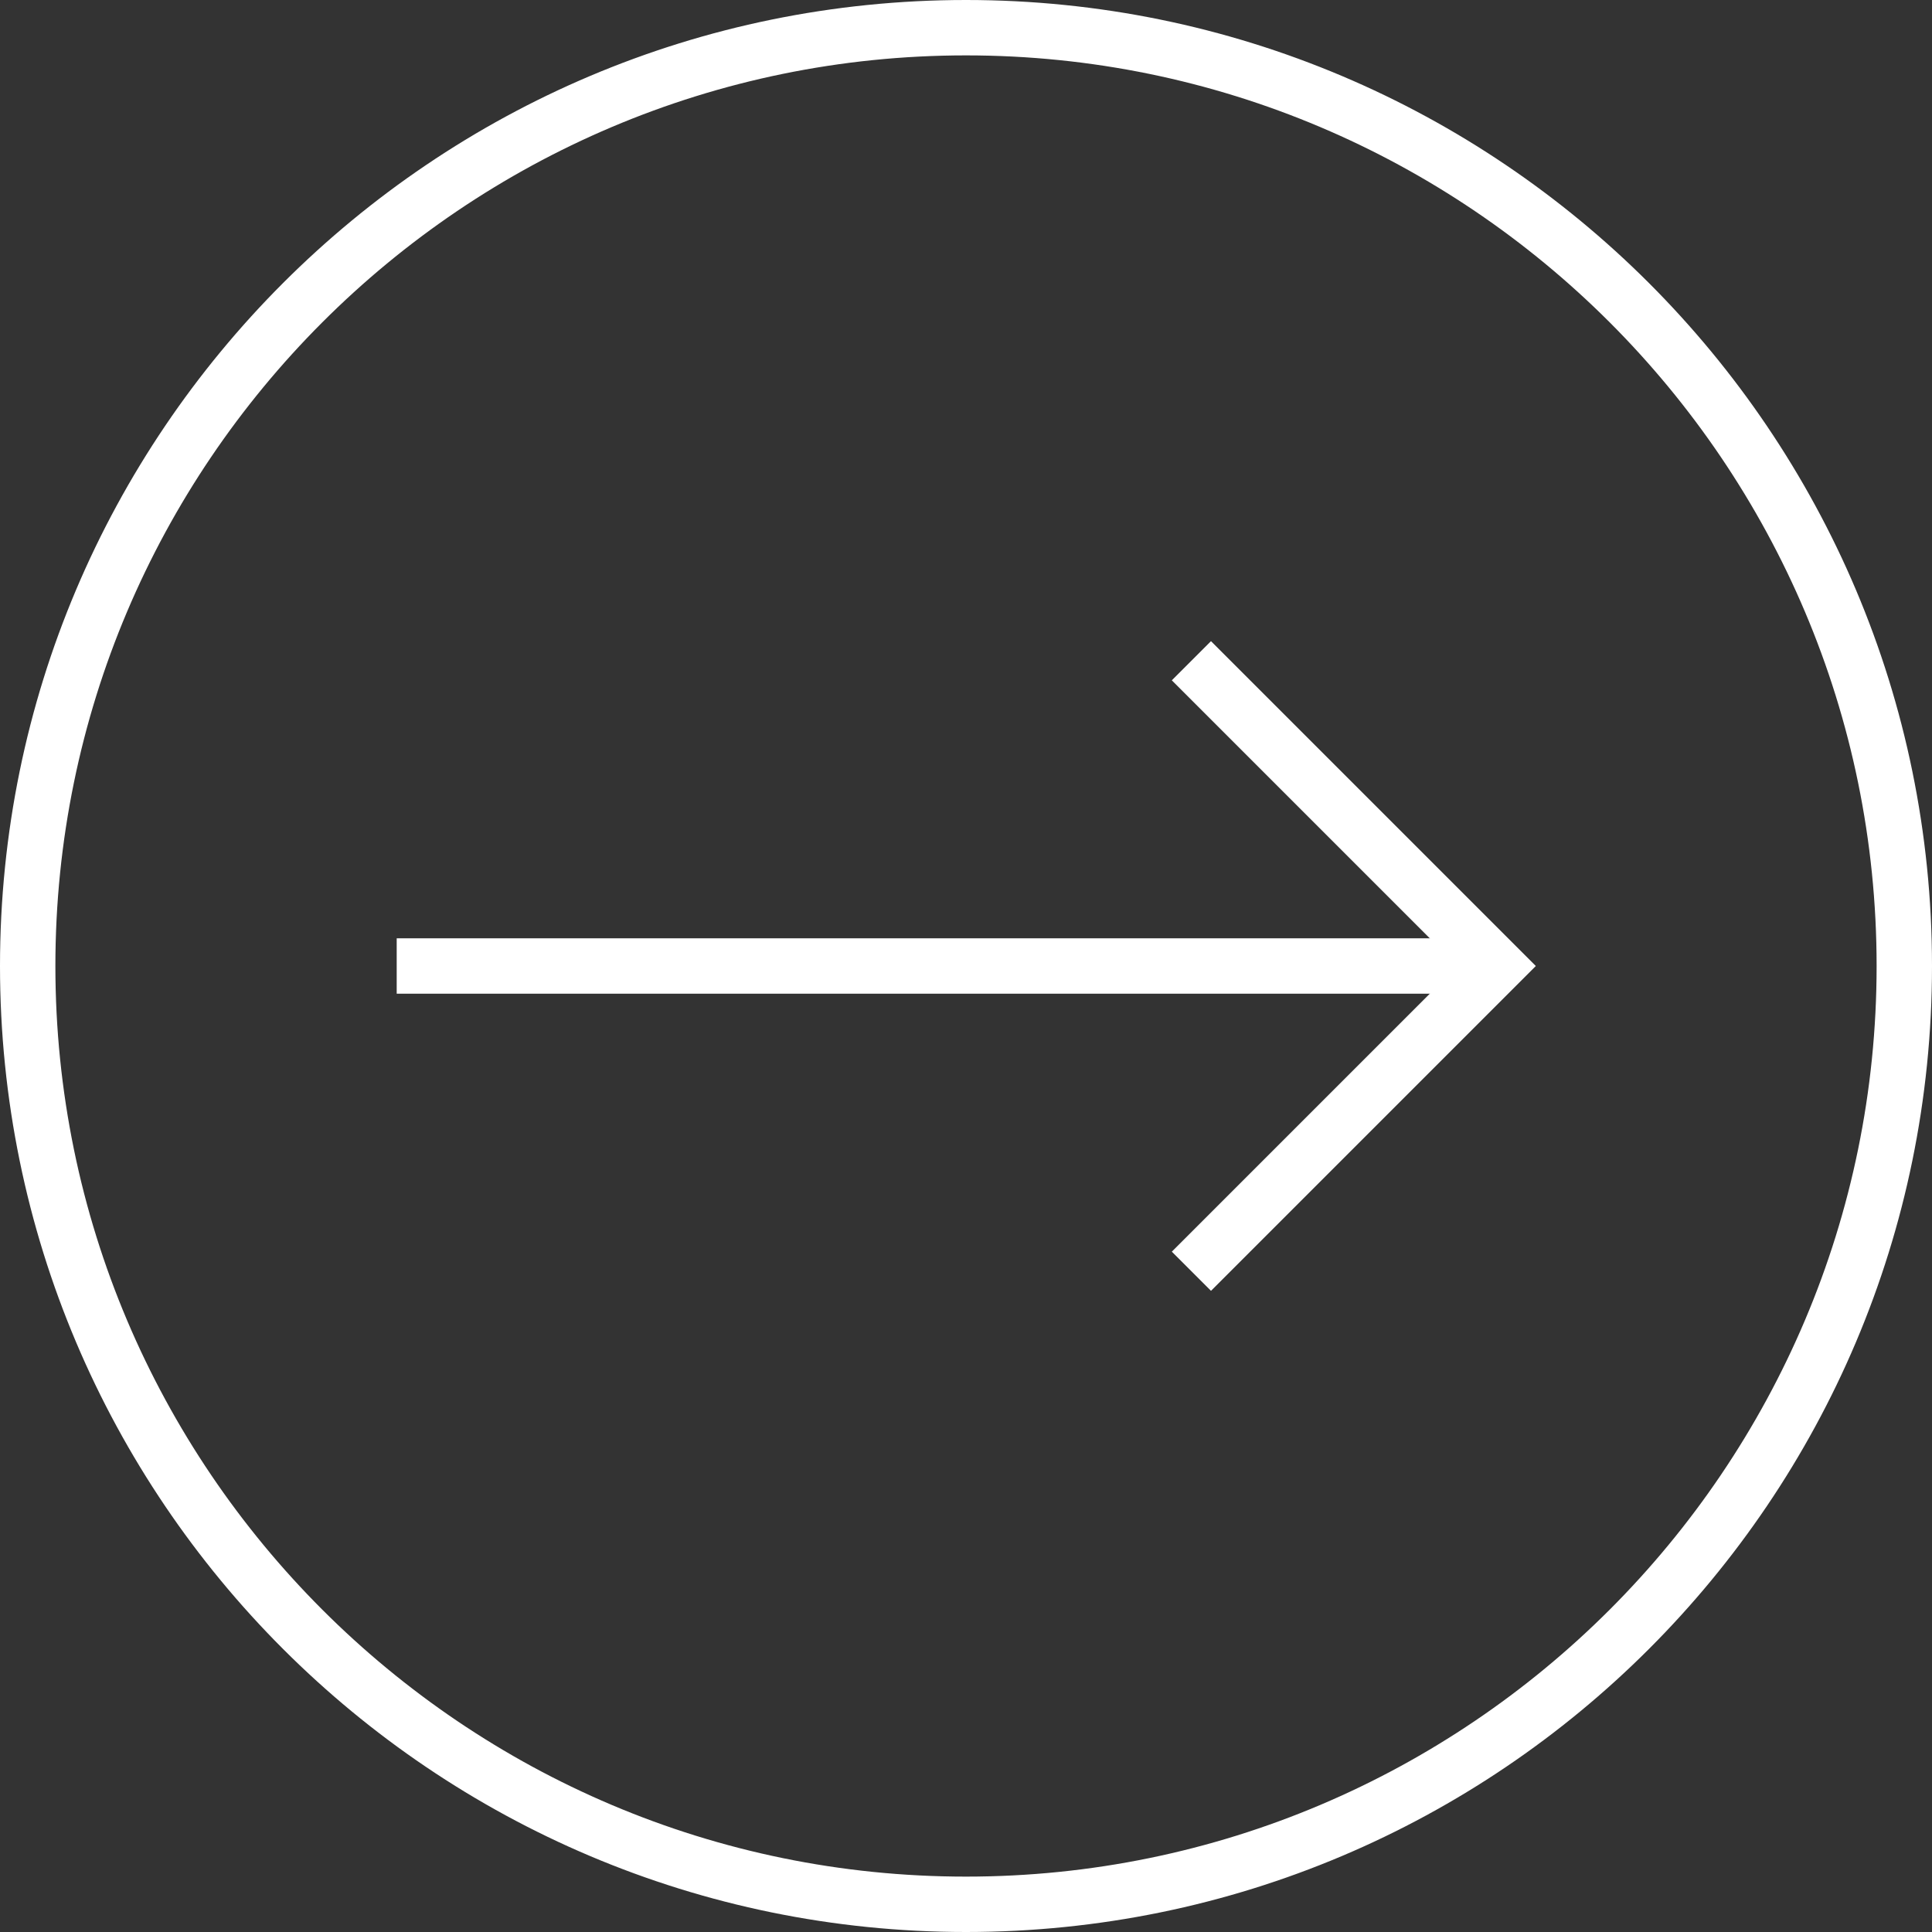
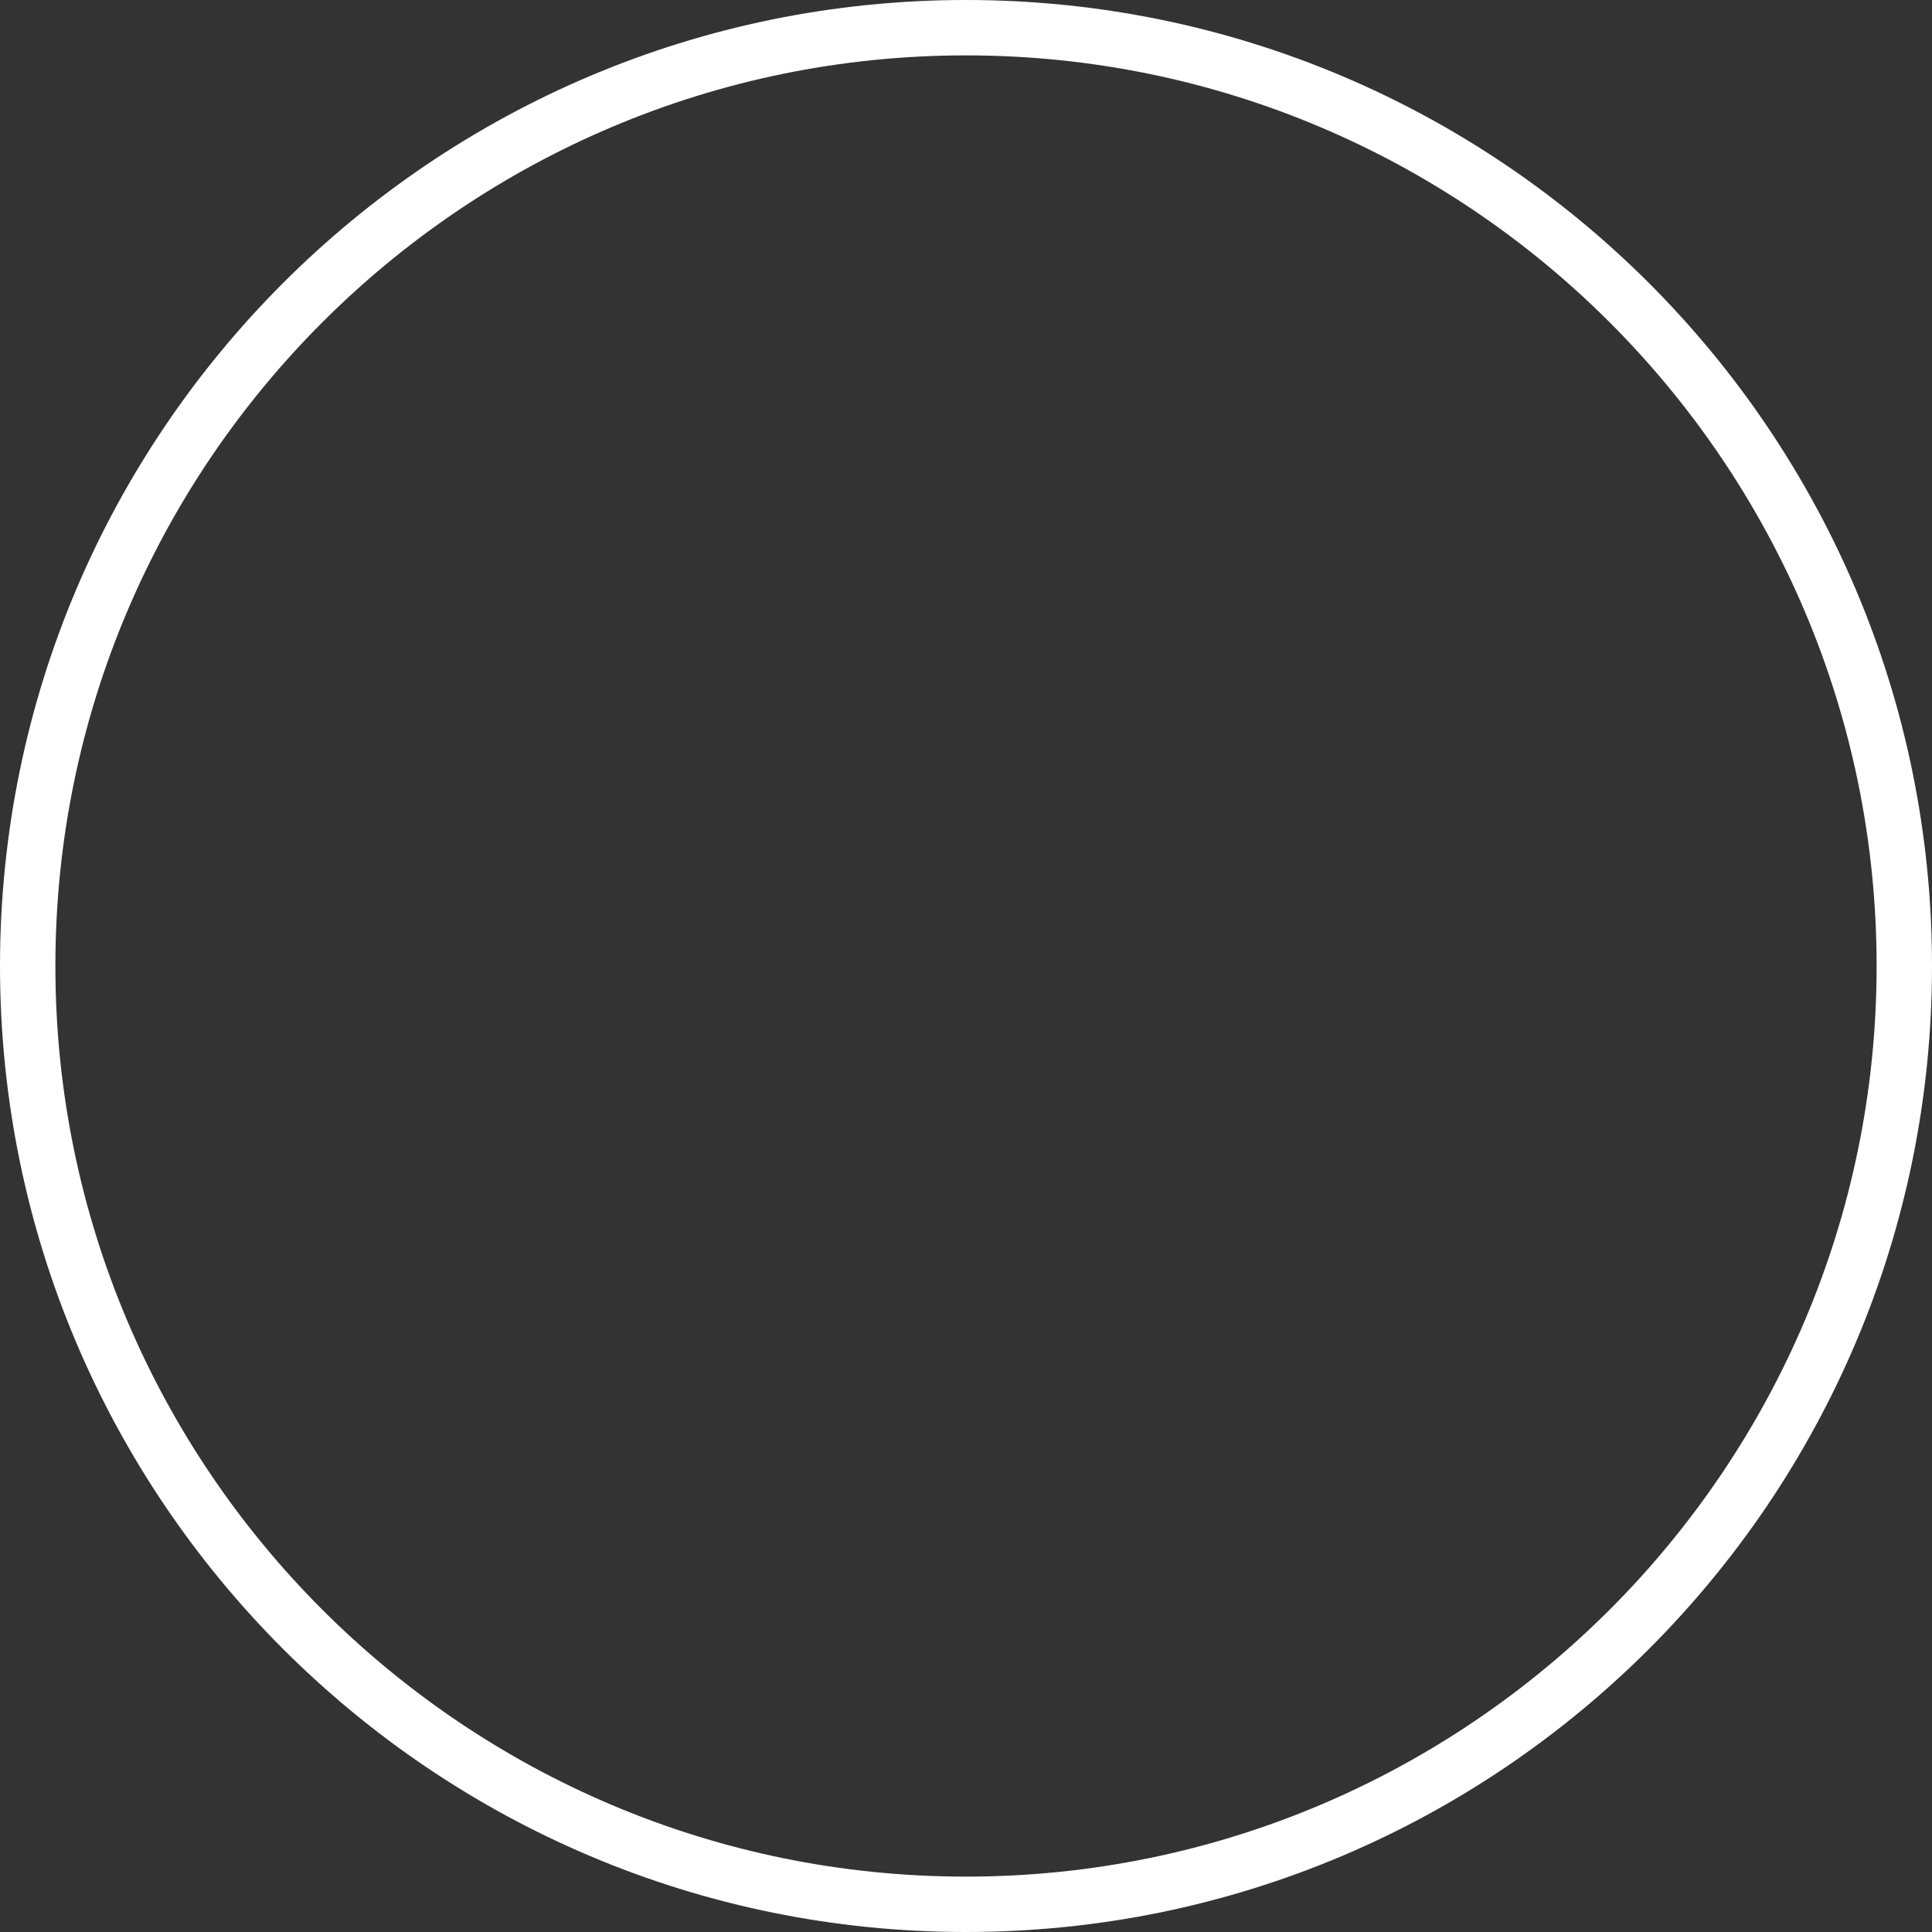
<svg xmlns="http://www.w3.org/2000/svg" id="_レイヤー_2" viewBox="0 0 15 15">
  <rect x="0" y="0" width="15" height="15" fill="#333333" stroke="none" />
  <defs>
    <style>.cls-1{stroke:#fff;stroke-miterlimit:10;stroke-width:.43px;}.cls-1,.cls-2{fill:none;}.cls-2,.cls-3{stroke-width:0px;}.cls-3{fill:#fff;}</style>
  </defs>
  <g id="_文字">
    <rect class="cls-2" x="0" y="0" width="15" height="15" />
    <path class="cls-3" d="m7.5.43c3.9,0,7.07,3.17,7.07,7.07s-3.17,7.07-7.07,7.07S.43,11.4.43,7.5,3.6.43,7.5.43m0-.43C3.36,0,0,3.36,0,7.5s3.36,7.5,7.5,7.5,7.5-3.36,7.5-7.5S11.64,0,7.5,0h0Z" />
-     <line class="cls-1" x1="3.08" y1="7.5" x2="11.62" y2="7.5" />
-     <polyline class="cls-1" points="9.25 9.87 11.62 7.5 9.25 5.13" />
  </g>
</svg>